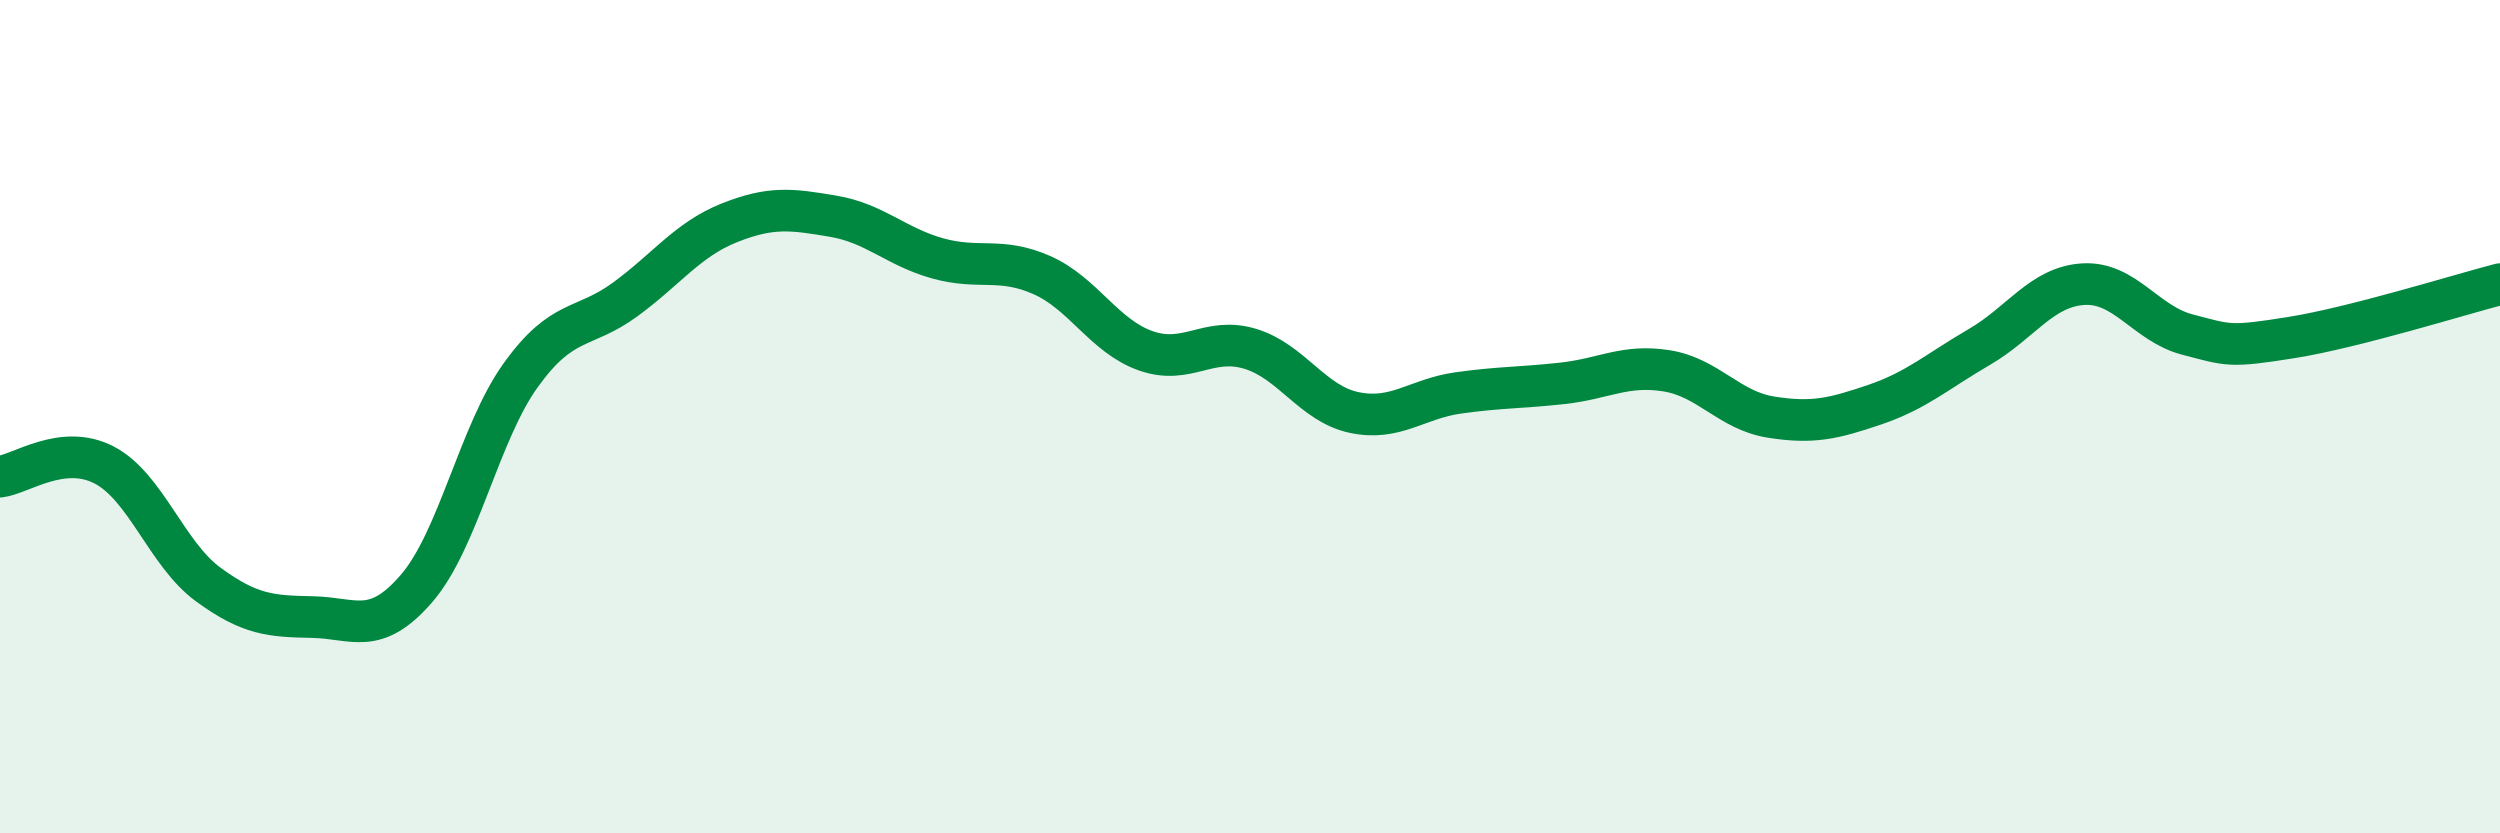
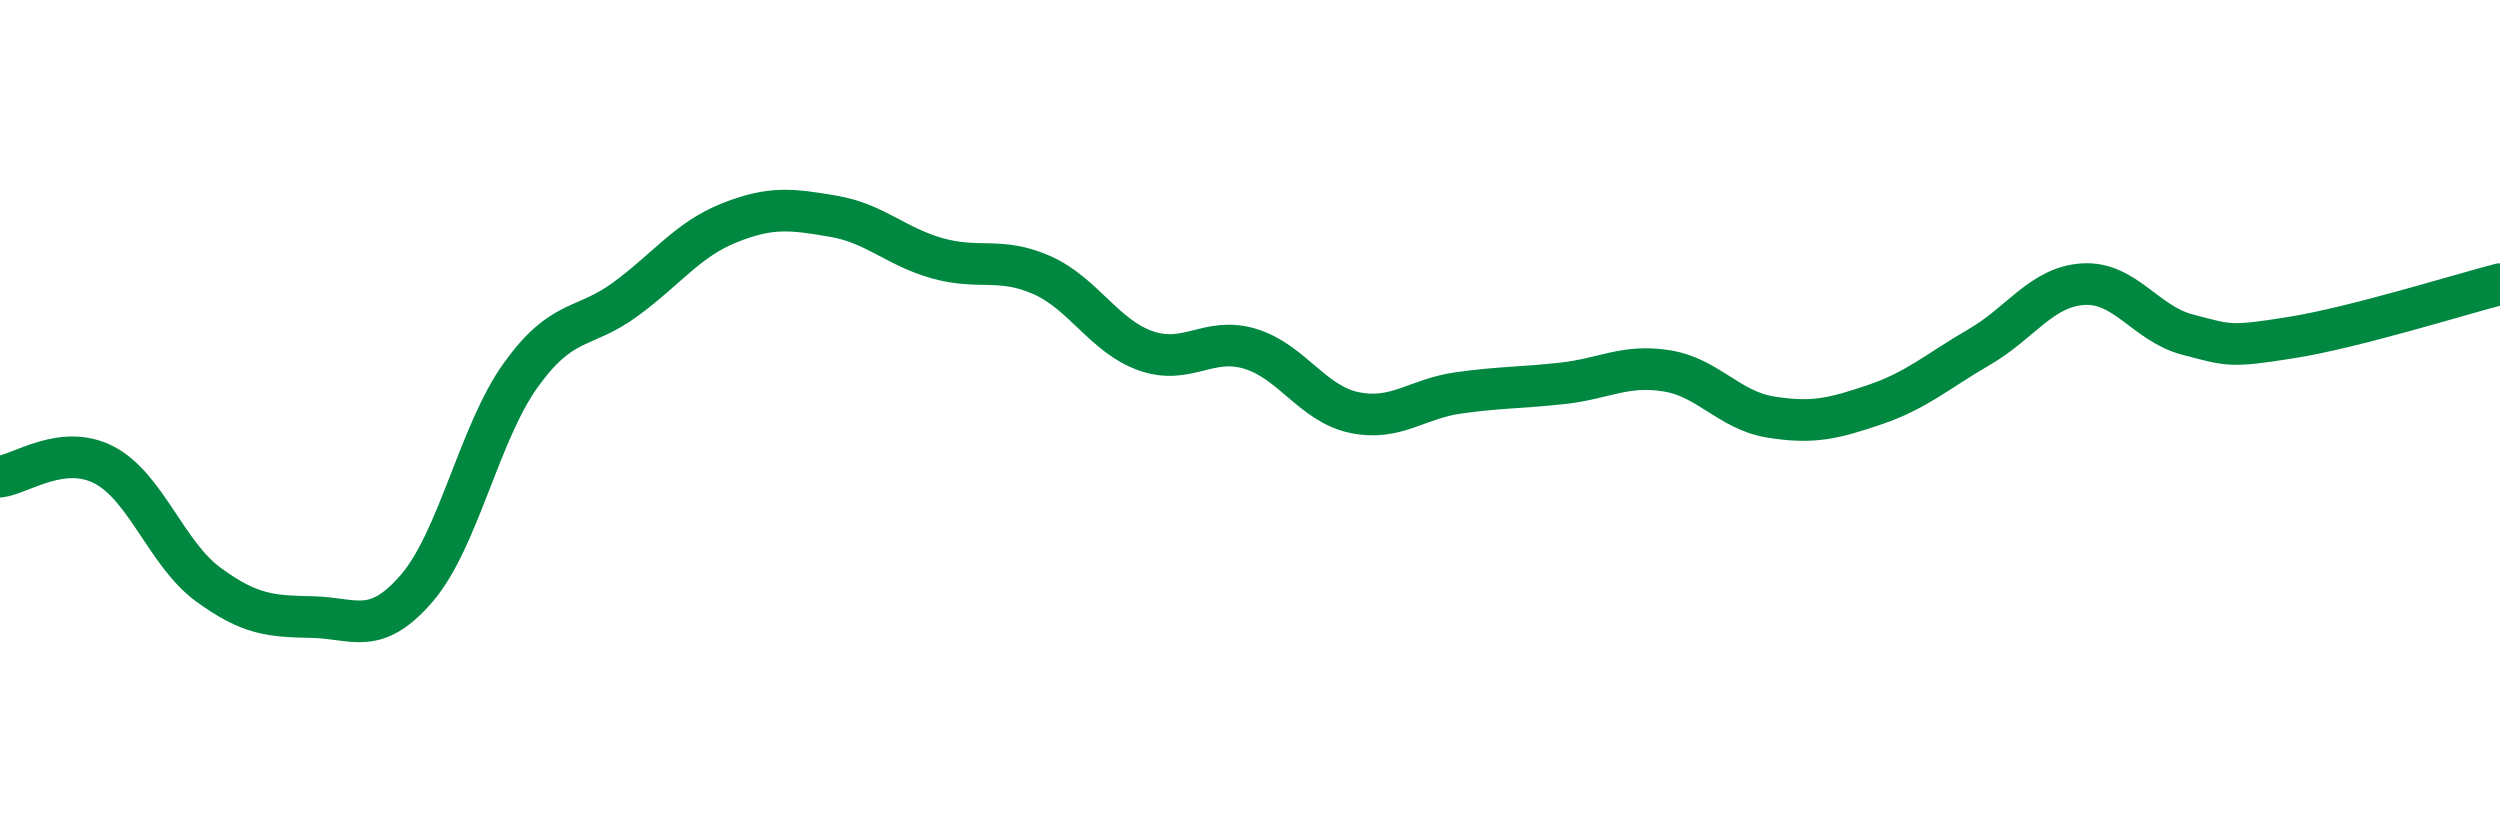
<svg xmlns="http://www.w3.org/2000/svg" width="60" height="20" viewBox="0 0 60 20">
-   <path d="M 0,11.44 C 0.5,11.38 1.5,10.64 2.5,11.16 C 3.5,11.68 4,13.3 5,14.03 C 6,14.76 6.5,14.79 7.5,14.81 C 8.5,14.83 9,15.28 10,14.12 C 11,12.96 11.5,10.39 12.5,9 C 13.5,7.61 14,7.92 15,7.19 C 16,6.46 16.5,5.75 17.5,5.35 C 18.5,4.95 19,5.02 20,5.19 C 21,5.36 21.5,5.92 22.5,6.2 C 23.5,6.48 24,6.16 25,6.6 C 26,7.04 26.5,8.07 27.5,8.42 C 28.5,8.77 29,8.07 30,8.37 C 31,8.67 31.5,9.69 32.5,9.9 C 33.5,10.11 34,9.57 35,9.43 C 36,9.29 36.5,9.31 37.5,9.2 C 38.5,9.09 39,8.74 40,8.9 C 41,9.06 41.5,9.85 42.5,10.01 C 43.5,10.17 44,10.05 45,9.71 C 46,9.37 46.5,8.91 47.5,8.33 C 48.5,7.75 49,6.88 50,6.82 C 51,6.76 51.5,7.77 52.5,8.03 C 53.5,8.29 53.5,8.34 55,8.1 C 56.5,7.86 59,7.08 60,6.82L60 20L0 20Z" fill="#008740" opacity="0.1" stroke-linecap="round" stroke-linejoin="round" />
  <path d="M 0,11.44 C 0.5,11.38 1.5,10.64 2.5,11.16 C 3.5,11.68 4,13.3 5,14.03 C 6,14.76 6.5,14.79 7.5,14.81 C 8.5,14.83 9,15.28 10,14.12 C 11,12.96 11.5,10.39 12.5,9 C 13.5,7.61 14,7.92 15,7.19 C 16,6.46 16.5,5.75 17.5,5.35 C 18.5,4.95 19,5.02 20,5.19 C 21,5.36 21.5,5.92 22.5,6.2 C 23.5,6.48 24,6.16 25,6.6 C 26,7.04 26.5,8.07 27.5,8.42 C 28.5,8.77 29,8.07 30,8.37 C 31,8.67 31.5,9.69 32.5,9.9 C 33.5,10.11 34,9.57 35,9.43 C 36,9.29 36.5,9.31 37.5,9.2 C 38.5,9.09 39,8.74 40,8.9 C 41,9.06 41.5,9.85 42.5,10.01 C 43.5,10.17 44,10.05 45,9.71 C 46,9.37 46.5,8.91 47.5,8.33 C 48.5,7.75 49,6.88 50,6.82 C 51,6.76 51.5,7.77 52.5,8.03 C 53.5,8.29 53.5,8.34 55,8.1 C 56.5,7.86 59,7.08 60,6.82" stroke="#008740" stroke-width="1" fill="none" stroke-linecap="round" stroke-linejoin="round" />
</svg>